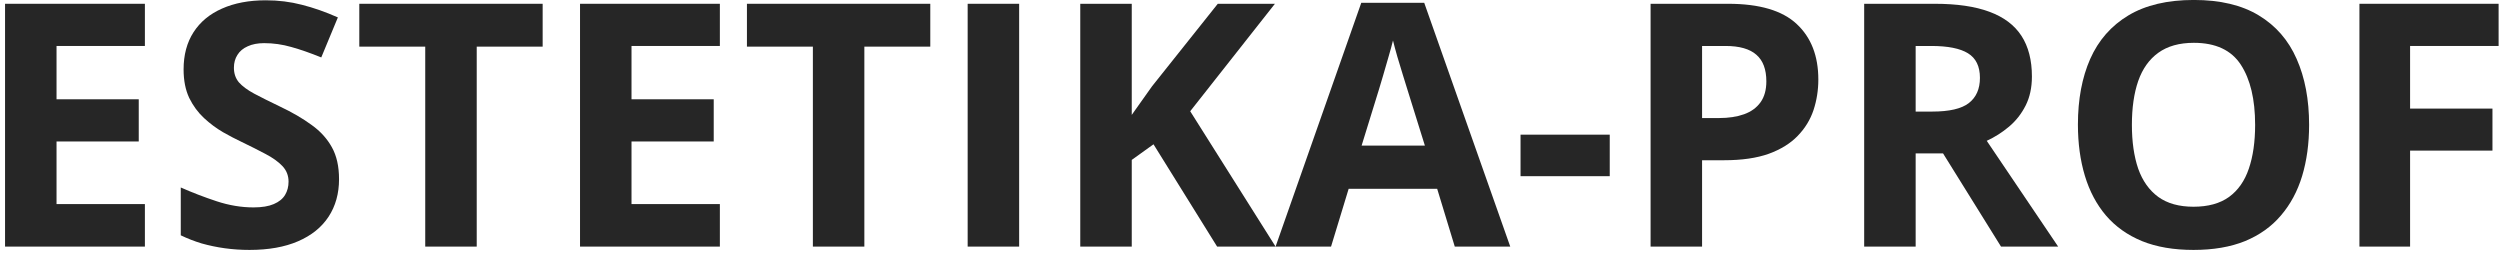
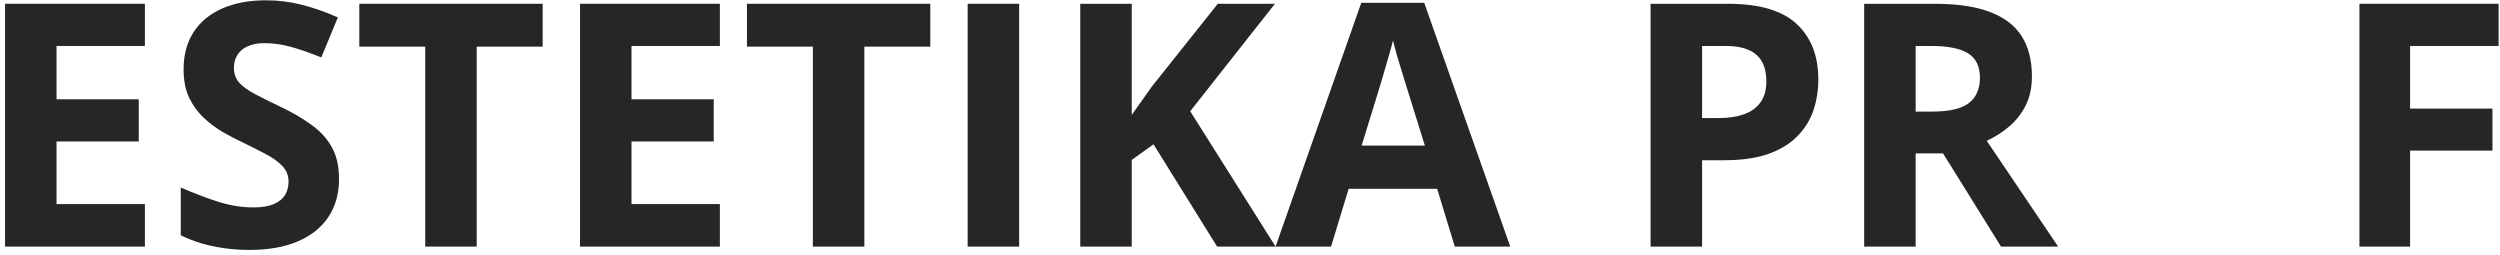
<svg xmlns="http://www.w3.org/2000/svg" width="294" height="30" viewBox="0 0 294 30" fill="none">
  <path d="M283.426 29H277.469V0.445H293.836V5.406H283.426V12.77H293.113V17.711H283.426V29Z" fill="#262626" />
-   <path d="M271.551 14.684C271.551 16.884 271.277 18.889 270.73 20.699C270.184 22.496 269.35 24.046 268.23 25.348C267.124 26.65 265.717 27.652 264.012 28.355C262.306 29.046 260.288 29.391 257.957 29.391C255.626 29.391 253.608 29.046 251.902 28.355C250.197 27.652 248.784 26.65 247.664 25.348C246.557 24.046 245.73 22.49 245.184 20.68C244.637 18.87 244.363 16.858 244.363 14.645C244.363 11.689 244.845 9.117 245.809 6.93C246.785 4.729 248.283 3.023 250.301 1.812C252.319 0.602 254.884 -0.004 257.996 -0.004C261.095 -0.004 263.641 0.602 265.633 1.812C267.638 3.023 269.122 4.729 270.086 6.93C271.062 9.13 271.551 11.715 271.551 14.684ZM250.711 14.684C250.711 16.676 250.958 18.395 251.453 19.84C251.961 21.272 252.749 22.379 253.816 23.16C254.884 23.928 256.264 24.312 257.957 24.312C259.676 24.312 261.069 23.928 262.137 23.16C263.204 22.379 263.979 21.272 264.461 19.84C264.956 18.395 265.203 16.676 265.203 14.684C265.203 11.689 264.643 9.332 263.523 7.613C262.404 5.895 260.561 5.035 257.996 5.035C256.29 5.035 254.897 5.426 253.816 6.207C252.749 6.975 251.961 8.082 251.453 9.527C250.958 10.96 250.711 12.678 250.711 14.684Z" fill="#262626" />
  <path d="M227.547 0.445C230.138 0.445 232.273 0.758 233.953 1.383C235.646 2.008 236.902 2.952 237.723 4.215C238.543 5.478 238.953 7.073 238.953 9C238.953 10.302 238.706 11.441 238.211 12.418C237.716 13.395 237.065 14.221 236.258 14.898C235.451 15.575 234.578 16.129 233.641 16.559L242.039 29H235.32L228.504 18.043H225.281V29H219.227V0.445H227.547ZM227.117 5.406H225.281V13.121H227.234C229.24 13.121 230.672 12.789 231.531 12.125C232.404 11.448 232.84 10.458 232.84 9.156C232.84 7.802 232.371 6.839 231.434 6.266C230.509 5.693 229.07 5.406 227.117 5.406Z" fill="#262626" />
  <path d="M203.23 0.445C206.915 0.445 209.604 1.24 211.297 2.828C212.99 4.404 213.836 6.578 213.836 9.352C213.836 10.602 213.647 11.8 213.27 12.945C212.892 14.078 212.273 15.087 211.414 15.973C210.568 16.858 209.435 17.561 208.016 18.082C206.596 18.59 204.845 18.844 202.762 18.844H200.164V29H194.109V0.445H203.23ZM202.918 5.406H200.164V13.883H202.156C203.289 13.883 204.272 13.733 205.105 13.434C205.939 13.134 206.583 12.665 207.039 12.027C207.495 11.389 207.723 10.569 207.723 9.566C207.723 8.16 207.332 7.118 206.551 6.441C205.77 5.751 204.559 5.406 202.918 5.406Z" fill="#262626" />
-   <path d="M178.816 20.719V15.836H189.305V20.719H178.816Z" fill="#262626" />
  <path d="M171.082 29L169.012 22.203H158.602L156.531 29H150.008L160.086 0.328H167.488L177.605 29H171.082ZM167.566 17.125L165.496 10.484C165.366 10.042 165.19 9.475 164.969 8.785C164.76 8.082 164.546 7.372 164.324 6.656C164.116 5.927 163.947 5.296 163.816 4.762C163.686 5.296 163.504 5.96 163.27 6.754C163.048 7.535 162.833 8.277 162.625 8.98C162.417 9.684 162.267 10.185 162.176 10.484L160.125 17.125H167.566Z" fill="#262626" />
  <path d="M150.008 29H143.133L135.652 16.969L133.094 18.805V29H127.039V0.445H133.094V13.512C133.497 12.952 133.895 12.392 134.285 11.832C134.676 11.272 135.073 10.712 135.477 10.152L143.211 0.445H149.93L139.969 13.082L150.008 29Z" fill="#262626" />
  <path d="M113.797 29V0.445H119.852V29H113.797Z" fill="#262626" />
-   <path d="M101.648 29H95.594V5.484H87.84V0.445H109.402V5.484H101.648V29Z" fill="#262626" />
+   <path d="M101.648 29H95.594V5.484H87.84V0.445H109.402V5.484H101.648Z" fill="#262626" />
  <path d="M84.656 29H68.211V0.445H84.656V5.406H74.266V11.676H83.934V16.637H74.266V24H84.656V29Z" fill="#262626" />
  <path d="M56.062 29H50.008V5.484H42.254V0.445H63.816V5.484H56.062V29Z" fill="#262626" />
  <path d="M39.871 21.07C39.871 22.763 39.461 24.234 38.641 25.484C37.82 26.734 36.622 27.698 35.047 28.375C33.484 29.052 31.583 29.391 29.344 29.391C28.354 29.391 27.384 29.326 26.434 29.195C25.496 29.065 24.591 28.876 23.719 28.629C22.859 28.369 22.039 28.049 21.258 27.672V22.047C22.612 22.646 24.018 23.186 25.477 23.668C26.935 24.15 28.38 24.391 29.812 24.391C30.802 24.391 31.596 24.26 32.195 24C32.807 23.74 33.25 23.381 33.523 22.926C33.797 22.47 33.934 21.949 33.934 21.363C33.934 20.647 33.693 20.035 33.211 19.527C32.729 19.02 32.065 18.544 31.219 18.102C30.385 17.659 29.441 17.184 28.387 16.676C27.723 16.363 27 15.986 26.219 15.543C25.438 15.087 24.695 14.534 23.992 13.883C23.289 13.232 22.71 12.444 22.254 11.52C21.811 10.582 21.59 9.462 21.59 8.16C21.59 6.454 21.98 4.996 22.762 3.785C23.543 2.574 24.656 1.65 26.102 1.012C27.56 0.361 29.279 0.035 31.258 0.035C32.742 0.035 34.155 0.211 35.496 0.562C36.85 0.901 38.263 1.396 39.734 2.047L37.781 6.754C36.466 6.22 35.288 5.81 34.246 5.523C33.204 5.224 32.143 5.074 31.062 5.074C30.307 5.074 29.663 5.198 29.129 5.445C28.595 5.68 28.191 6.018 27.918 6.461C27.645 6.891 27.508 7.392 27.508 7.965C27.508 8.642 27.703 9.215 28.094 9.684C28.497 10.139 29.096 10.582 29.891 11.012C30.698 11.441 31.701 11.943 32.898 12.516C34.357 13.206 35.6 13.928 36.629 14.684C37.671 15.426 38.471 16.305 39.031 17.32C39.591 18.323 39.871 19.573 39.871 21.07Z" fill="#262626" />
  <path d="M17.039 29H0.594V0.445H17.039V5.406H6.648V11.676H16.316V16.637H6.648V24H17.039V29Z" fill="#262626" />
</svg>